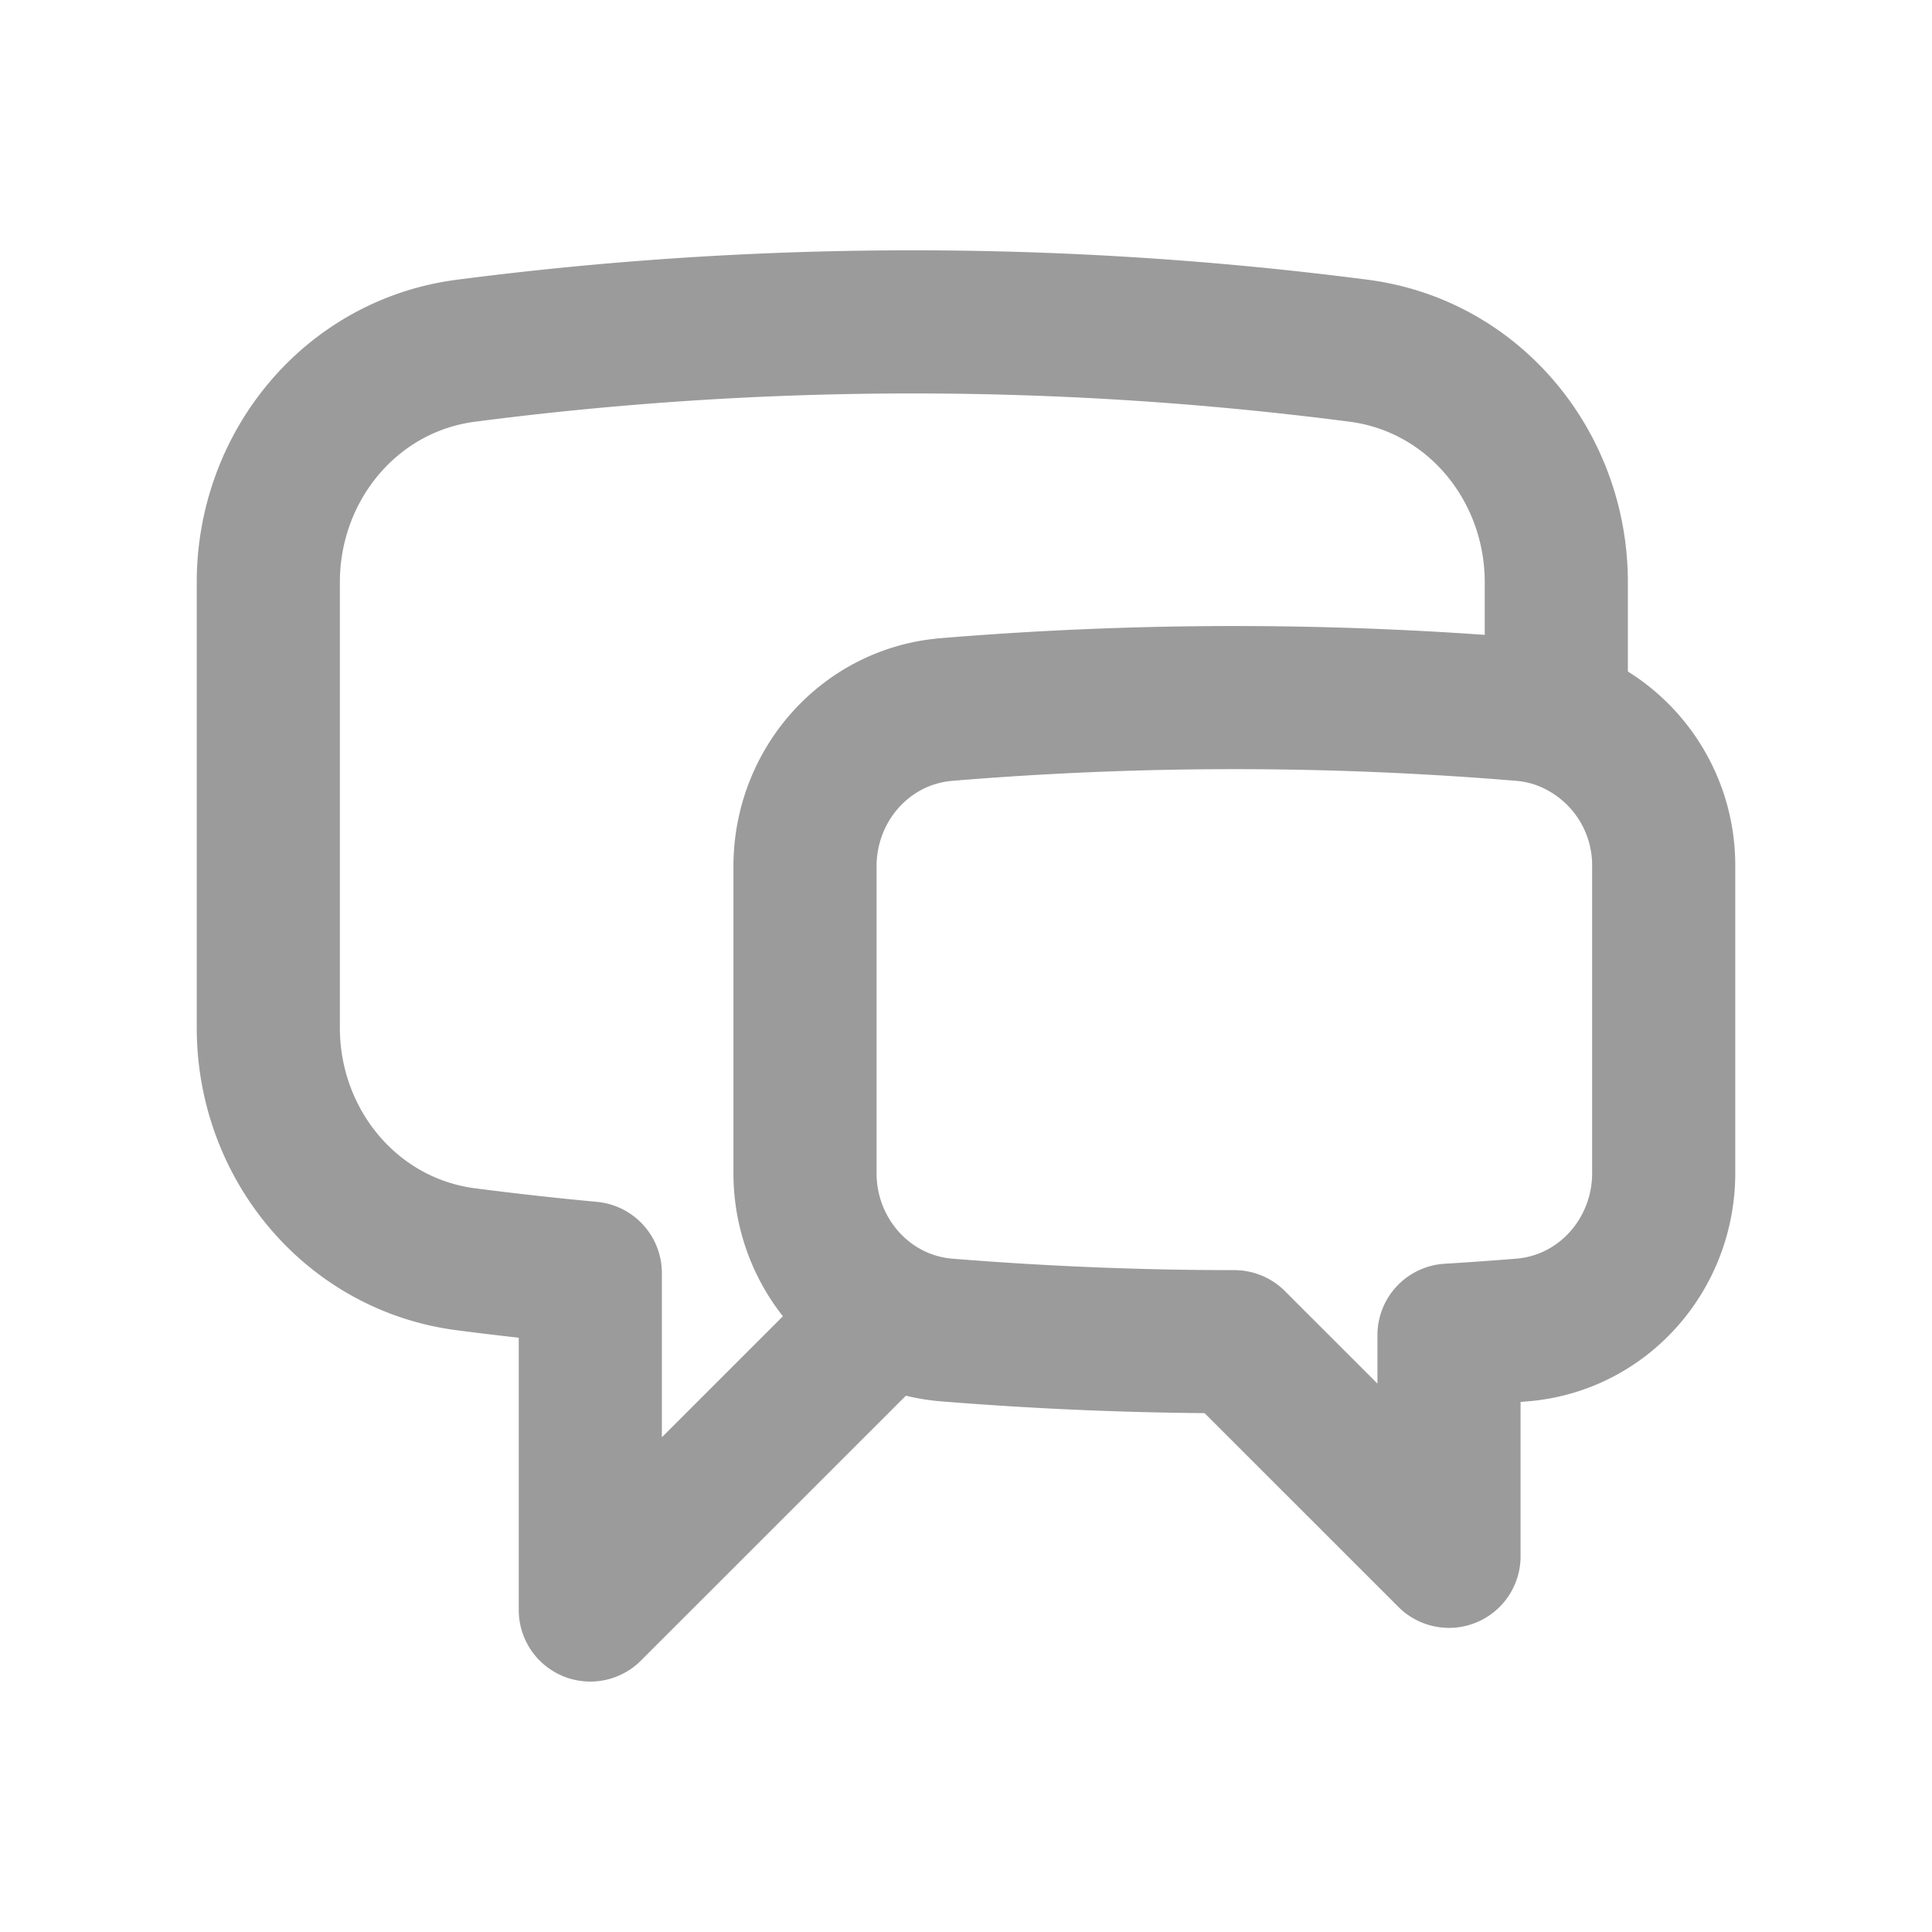
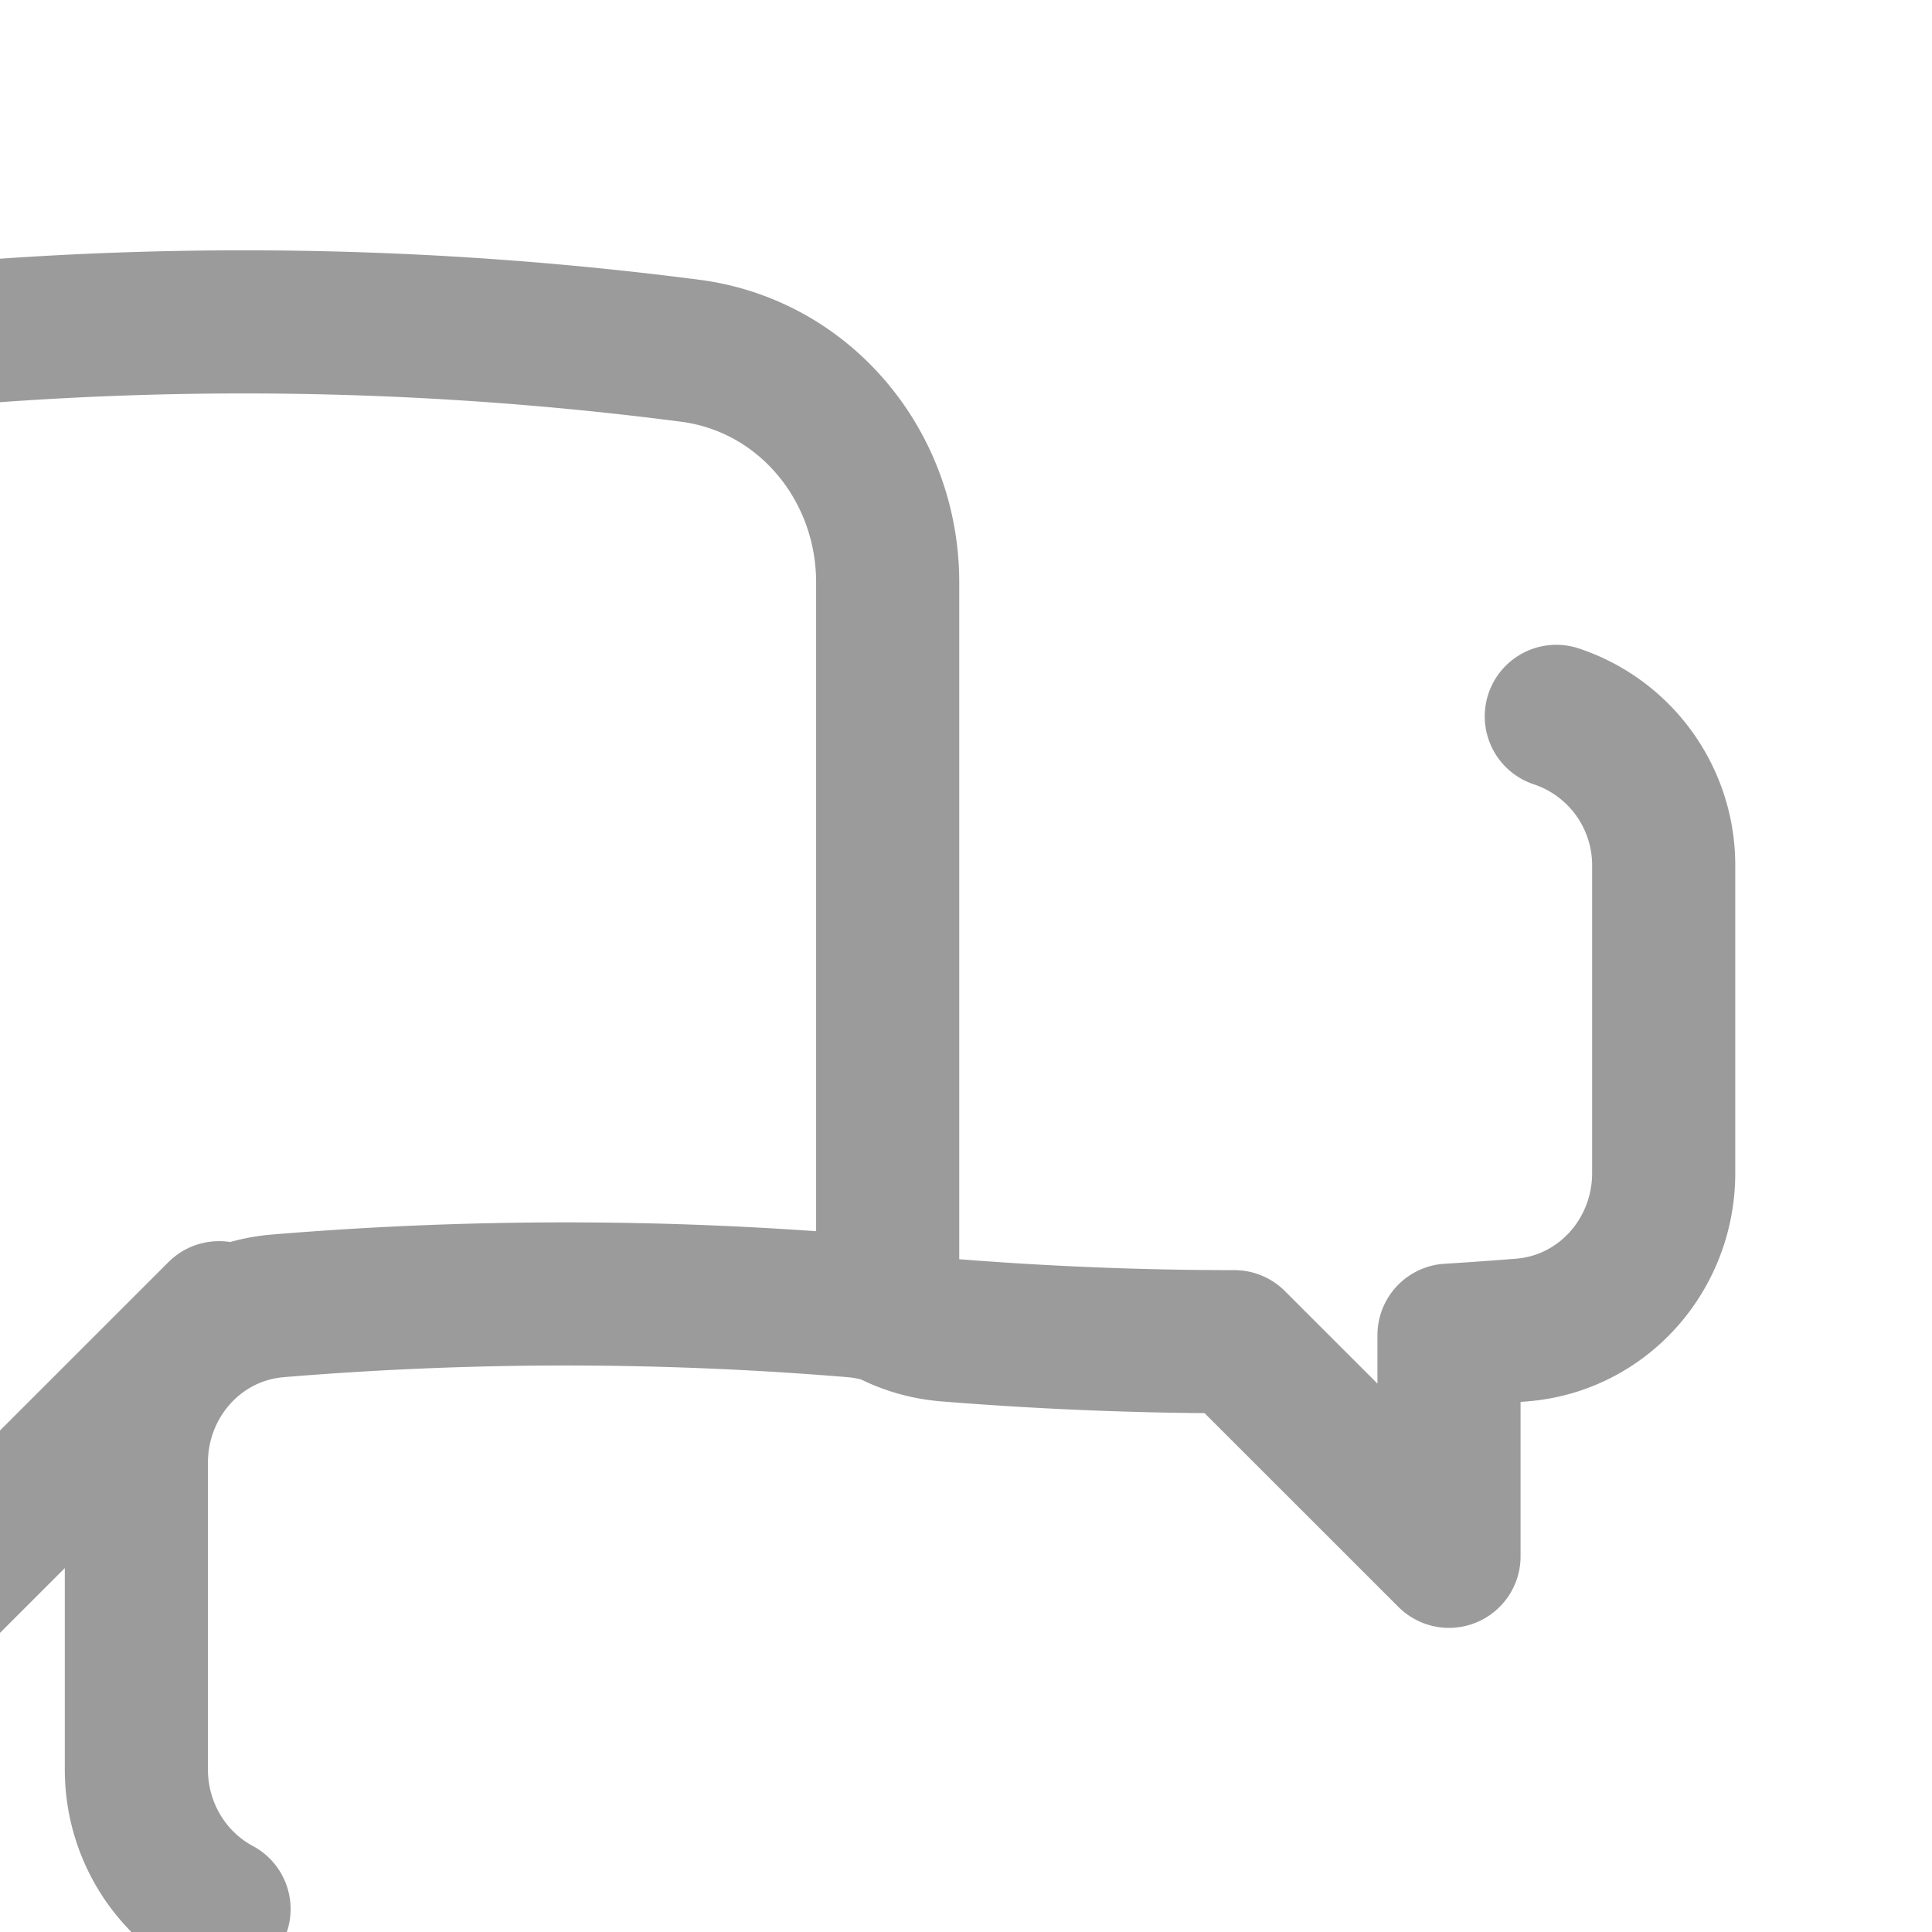
<svg xmlns="http://www.w3.org/2000/svg" fill="none" class="mr-px w-6 h-6" width="24" height="24">
-   <path d="M19.333 8.899a1.949 1.949 0 011.334 1.864v3.81c0 1.01-.753 1.866-1.76 1.949-.303.024-.605.046-.907.064v2.747l-2.667-2.666c-1.203 0-2.394-.05-3.573-.145a1.882 1.882 0 01-.733-.215m8.306-7.408a1.891 1.891 0 00-.423-.085 43.236 43.236 0 00-7.154 0c-1.005.084-1.756.94-1.756 1.949v3.81c0 .743.409 1.404 1.027 1.734m8.306-7.408V7.233c0-1.441-1.024-2.69-2.453-2.876a43.088 43.088 0 00-11.093 0c-1.43.186-2.454 1.435-2.454 2.876v5.534c0 1.441 1.024 2.69 2.454 2.876a42.32 42.32 0 001.546.172V20l3.694-3.693" stroke="#9B9B9B" stroke-width="1.778" stroke-linecap="round" stroke-linejoin="round" />
+   <path d="M19.333 8.899a1.949 1.949 0 011.334 1.864v3.81c0 1.01-.753 1.866-1.76 1.949-.303.024-.605.046-.907.064v2.747l-2.667-2.666c-1.203 0-2.394-.05-3.573-.145a1.882 1.882 0 01-.733-.215a1.891 1.891 0 00-.423-.085 43.236 43.236 0 00-7.154 0c-1.005.084-1.756.94-1.756 1.949v3.81c0 .743.409 1.404 1.027 1.734m8.306-7.408V7.233c0-1.441-1.024-2.69-2.453-2.876a43.088 43.088 0 00-11.093 0c-1.43.186-2.454 1.435-2.454 2.876v5.534c0 1.441 1.024 2.69 2.454 2.876a42.32 42.32 0 001.546.172V20l3.694-3.693" stroke="#9B9B9B" stroke-width="1.778" stroke-linecap="round" stroke-linejoin="round" />
</svg>